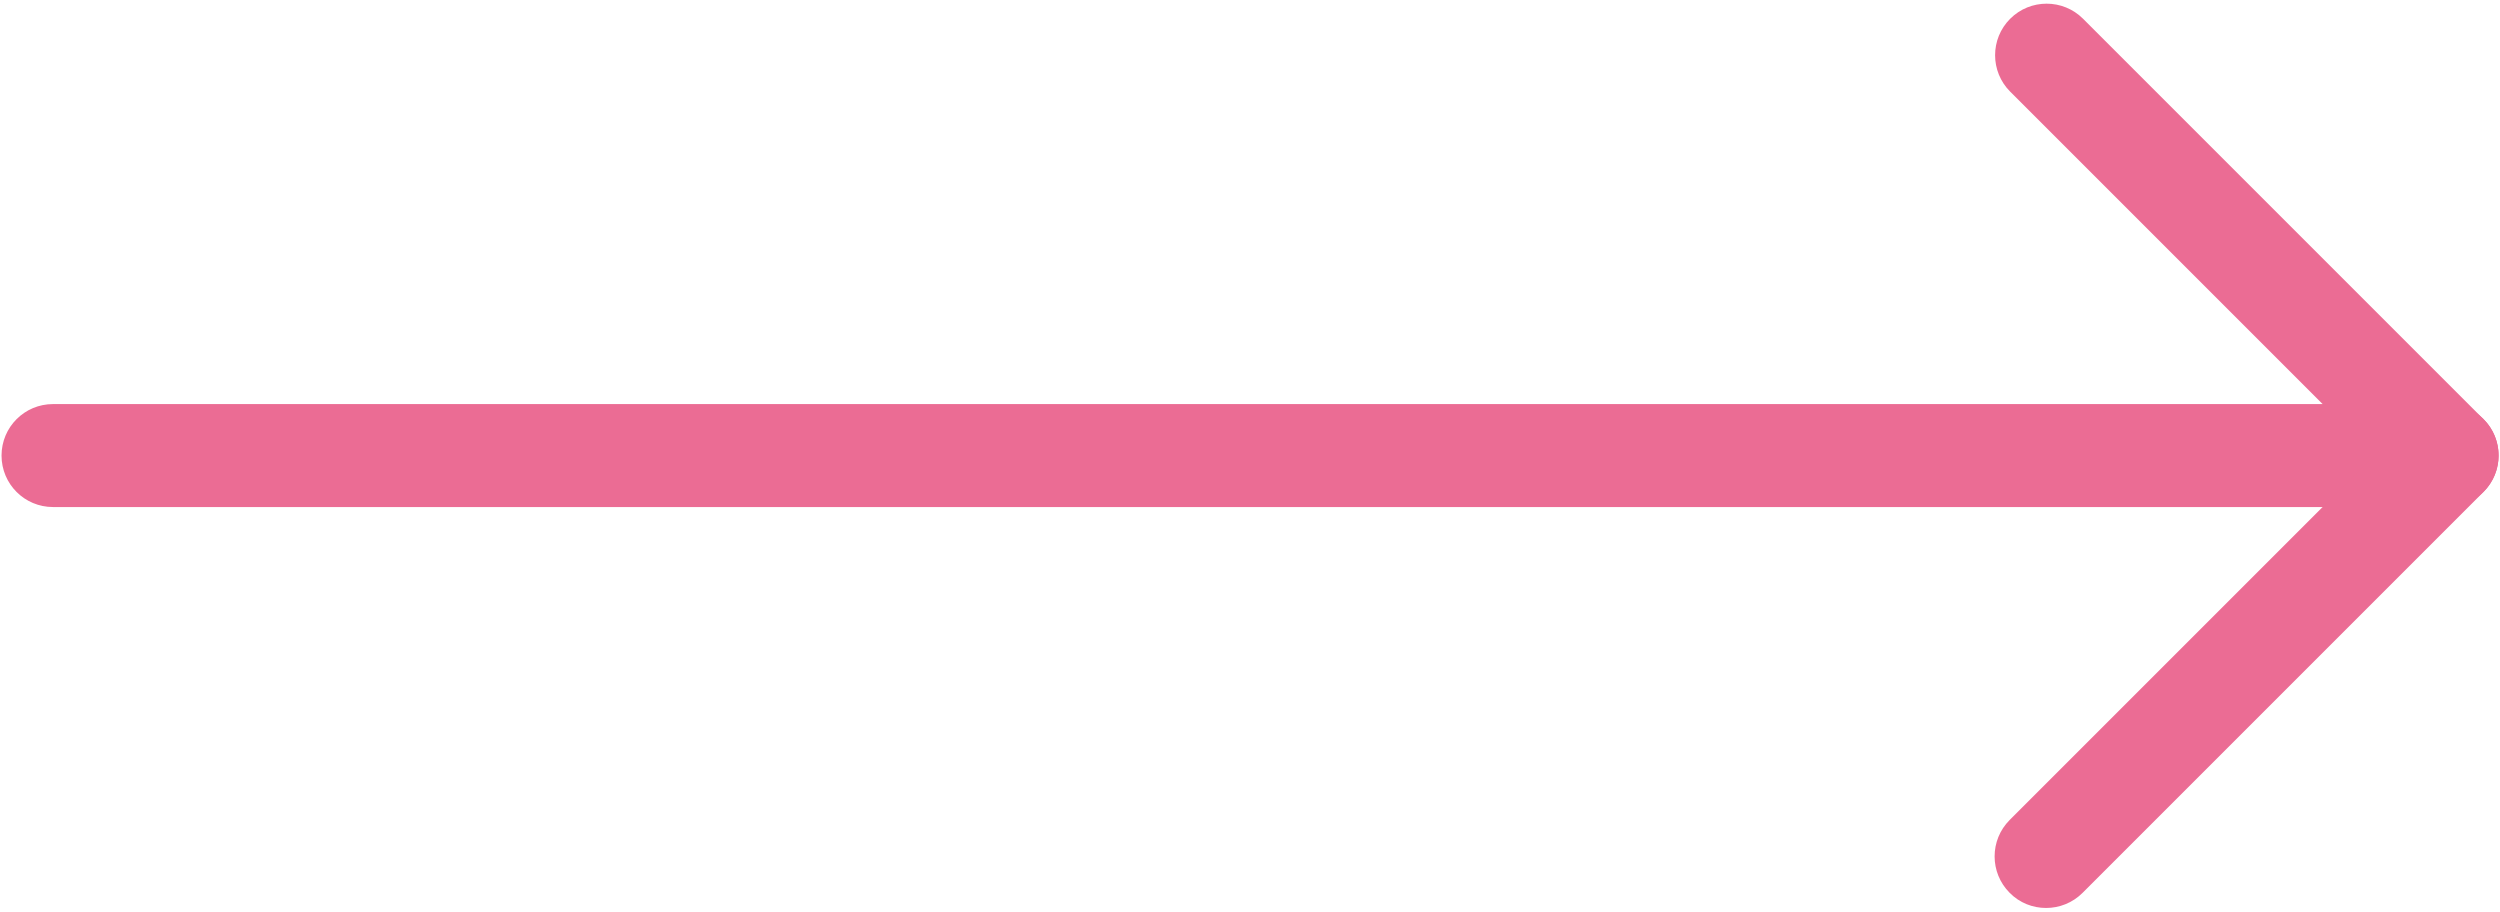
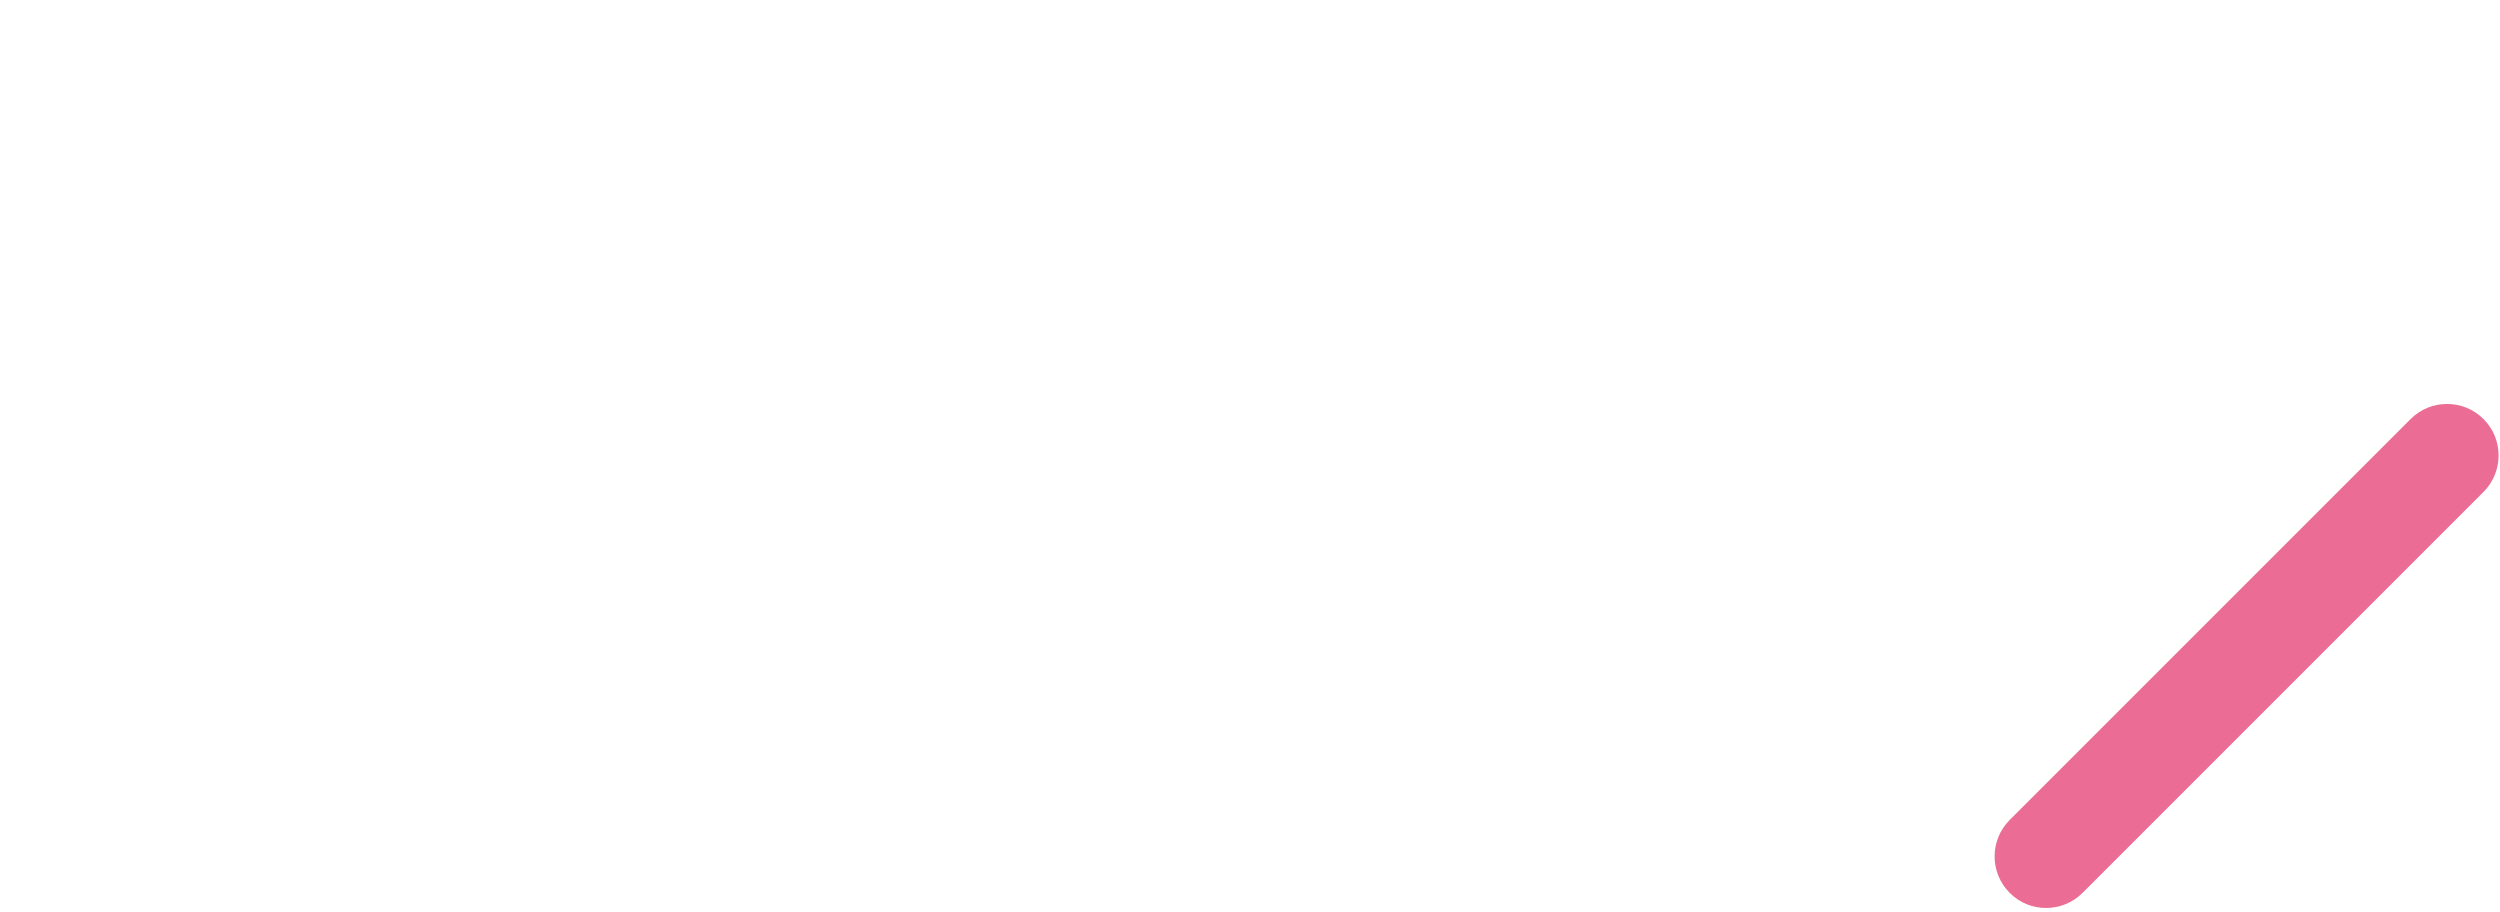
<svg xmlns="http://www.w3.org/2000/svg" width="510" height="186" viewBox="0 0 510 186" fill="none">
-   <path d="M499.185 103.437H10.815C5.006 103.437 0.313 98.744 0.313 92.934C0.313 87.125 5.006 82.432 10.815 82.432H473.814L410.077 18.694C405.974 14.592 405.974 7.929 410.077 3.827C414.179 -0.276 420.842 -0.276 424.945 3.827L506.635 85.517C509.654 88.536 510.541 93.033 508.899 96.971C507.258 100.877 503.418 103.437 499.185 103.437V103.437Z" fill="#EB6C94" />
-   <path d="M417.396 185.226C414.705 185.226 412.013 184.208 409.978 182.141C405.876 178.038 405.876 171.375 409.978 167.273L491.767 85.484C495.87 81.382 502.532 81.382 506.635 85.484C510.737 89.587 510.737 96.249 506.635 100.352L424.846 182.141C422.778 184.208 420.087 185.226 417.396 185.226Z" fill="#EB6C94" />
+   <path d="M417.396 185.226C414.705 185.226 412.013 184.208 409.978 182.141C405.876 178.038 405.876 171.375 409.978 167.273L491.767 85.484C495.87 81.382 502.532 81.382 506.635 85.484C510.737 89.587 510.737 96.249 506.635 100.352L424.846 182.141C422.778 184.208 420.087 185.226 417.396 185.226" fill="#EB6C94" />
</svg>